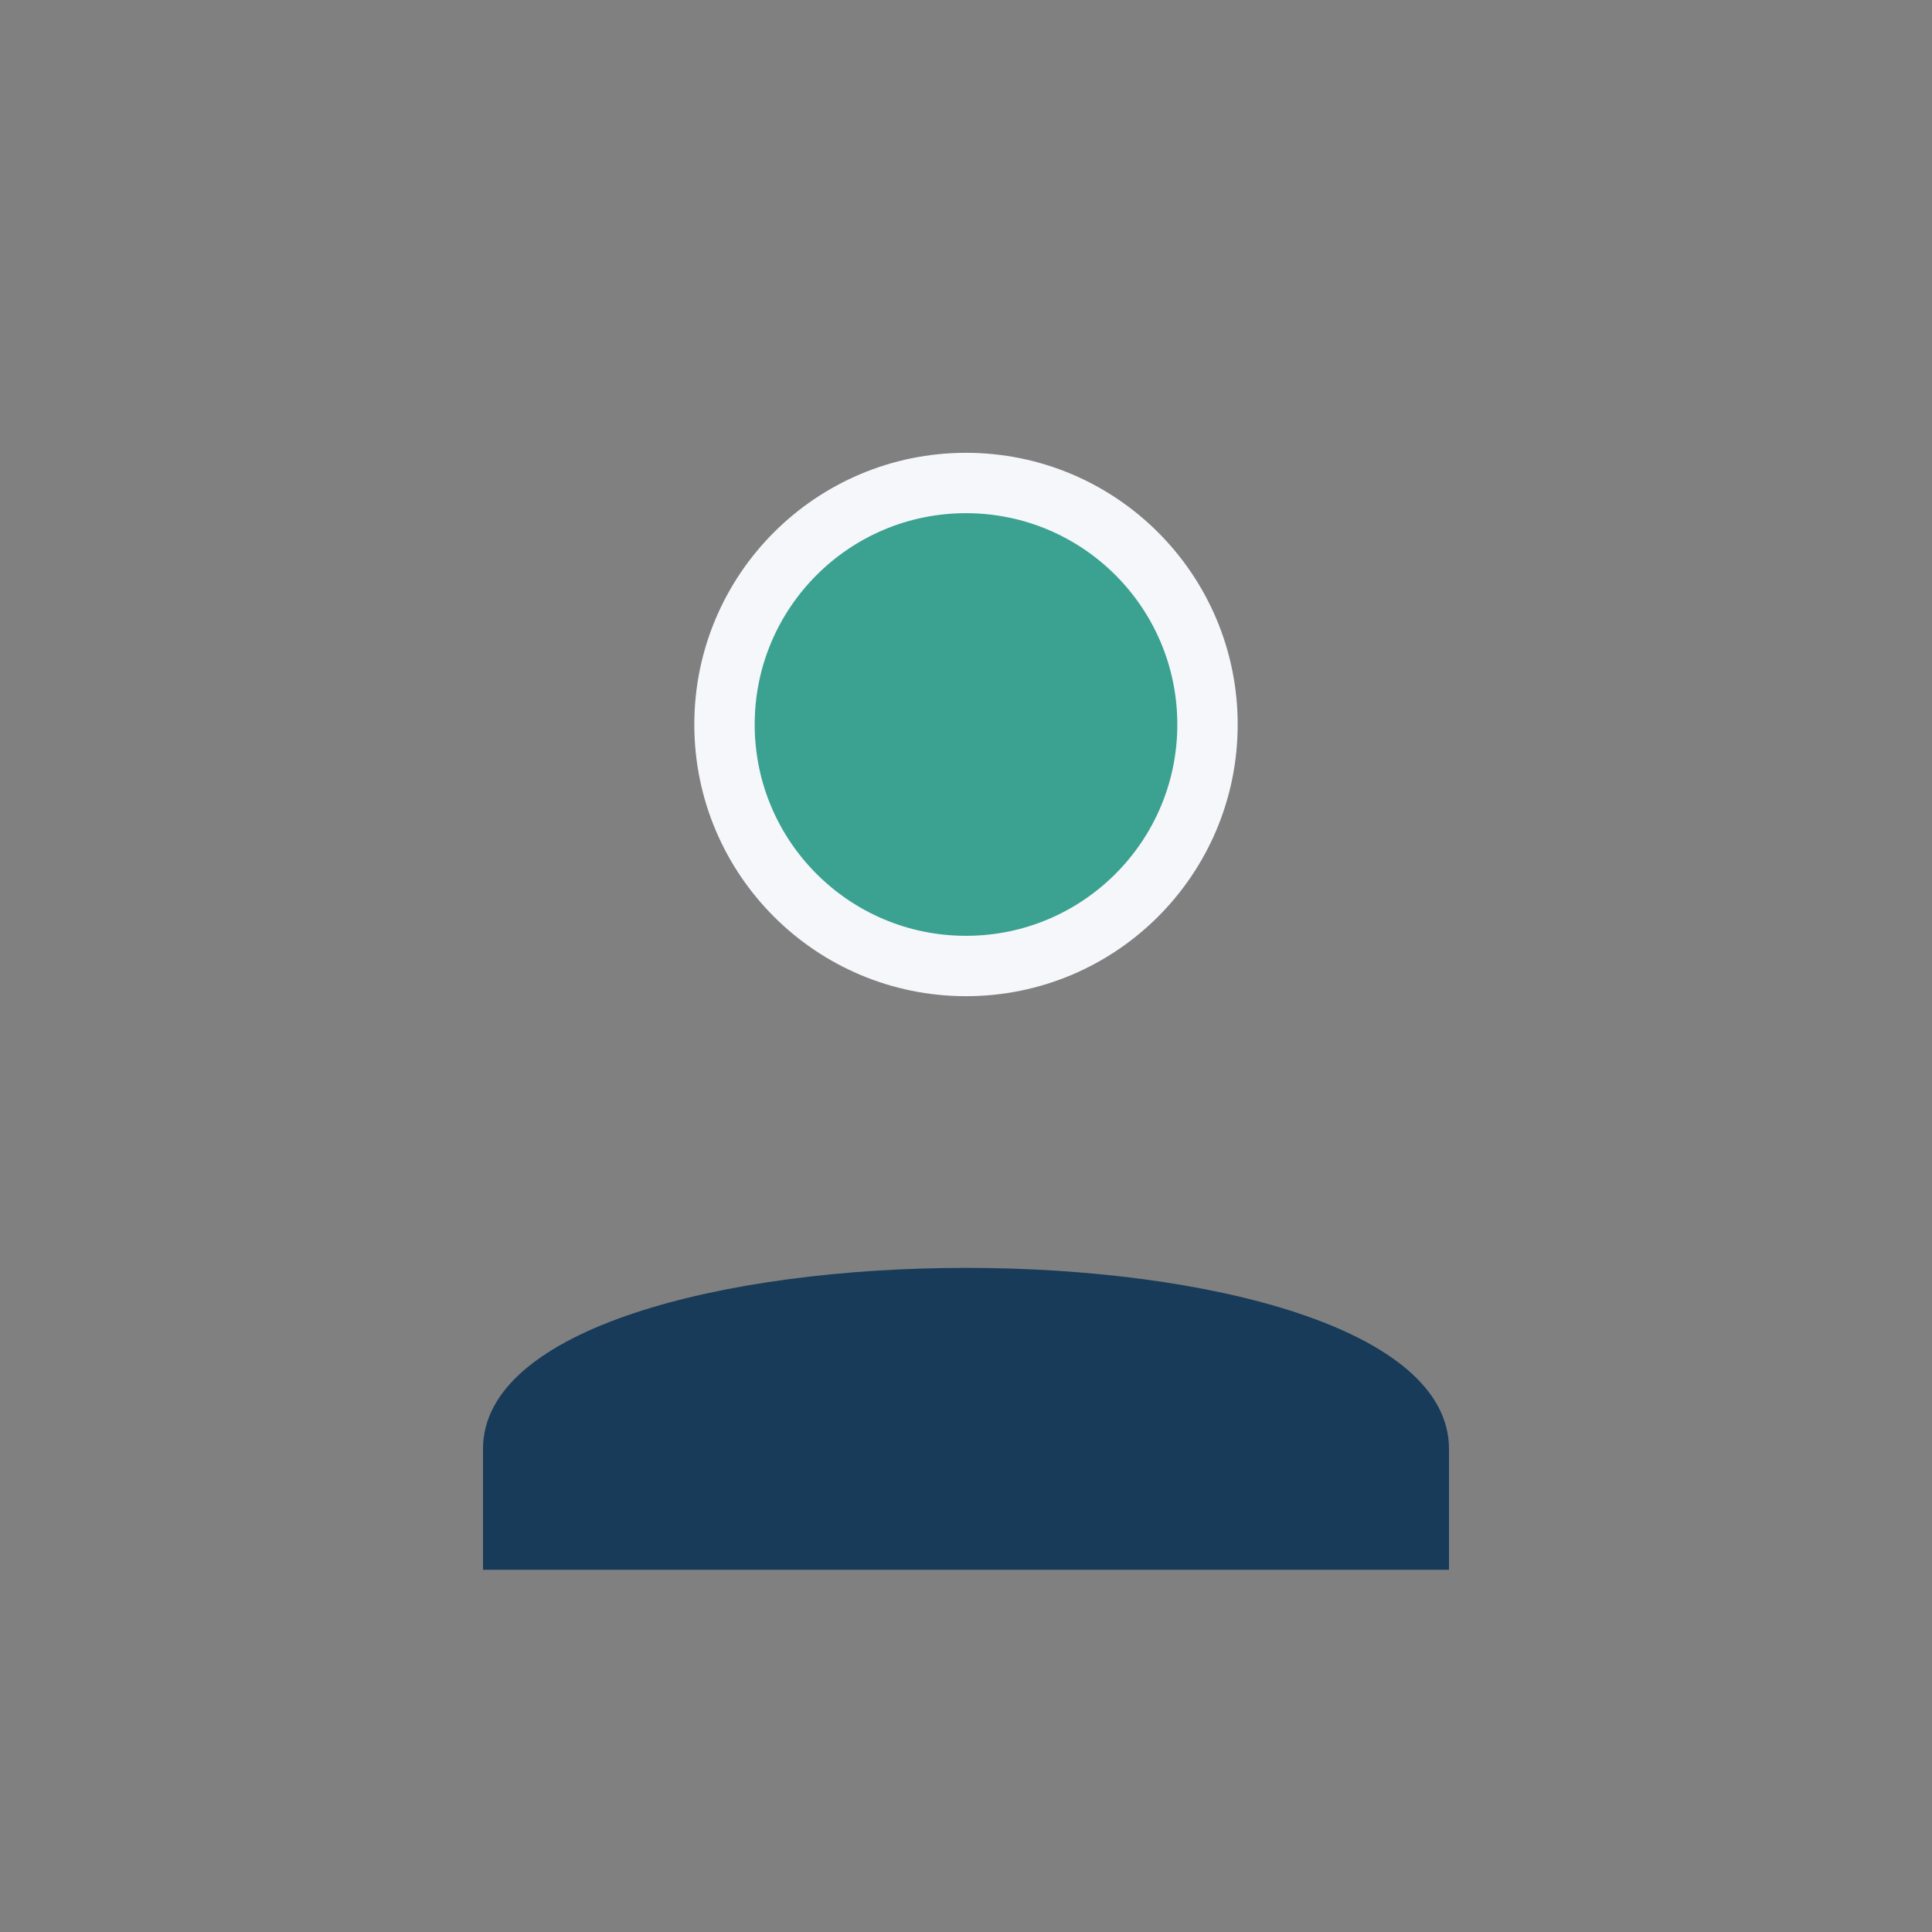
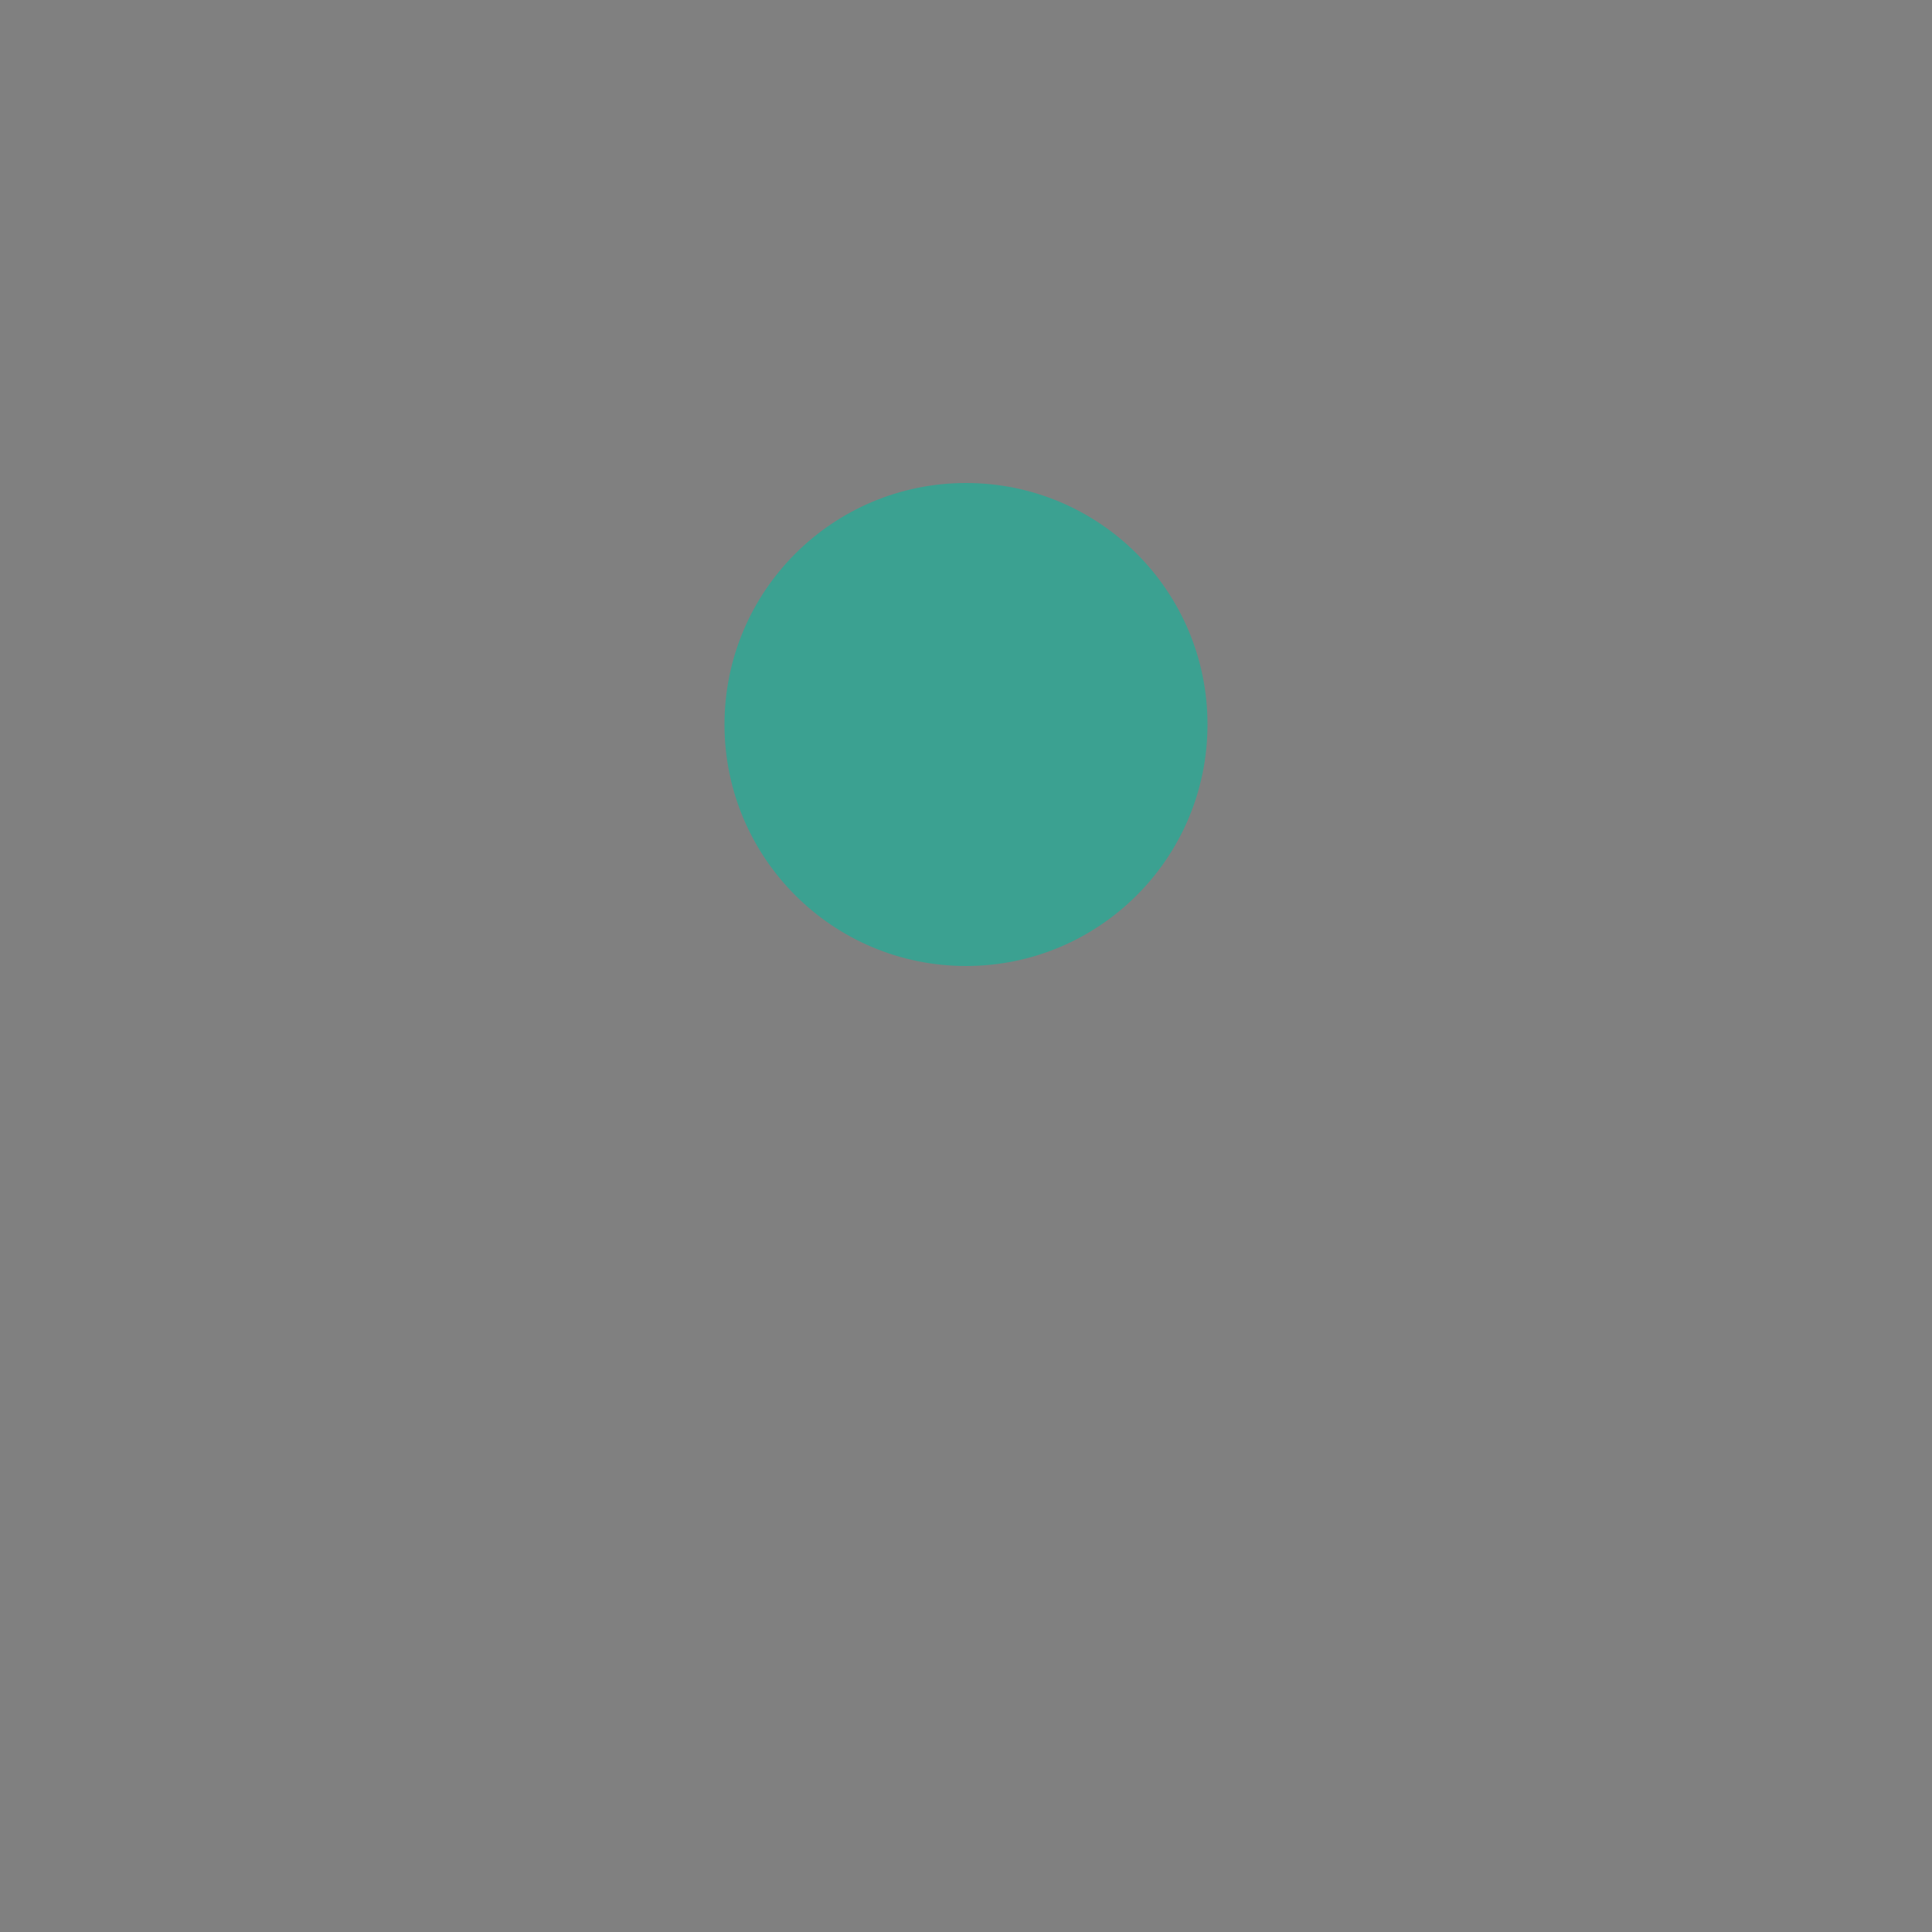
<svg xmlns="http://www.w3.org/2000/svg" width="32" height="32" viewBox="0 0 32 32">
  <rect x="0" y="0" width="32" height="32" fill="#808080" stroke="none" />
  <circle cx="16" cy="12" r="4" fill="#3BA191" />
-   <path d="M8 24c0-4 16-4 16 0v2H8z" fill="#183B5A" />
-   <circle cx="16" cy="12" r="4" stroke="#F5F7FA" stroke-width="1" fill="none" />
+   <path d="M8 24v2H8z" fill="#183B5A" />
</svg>